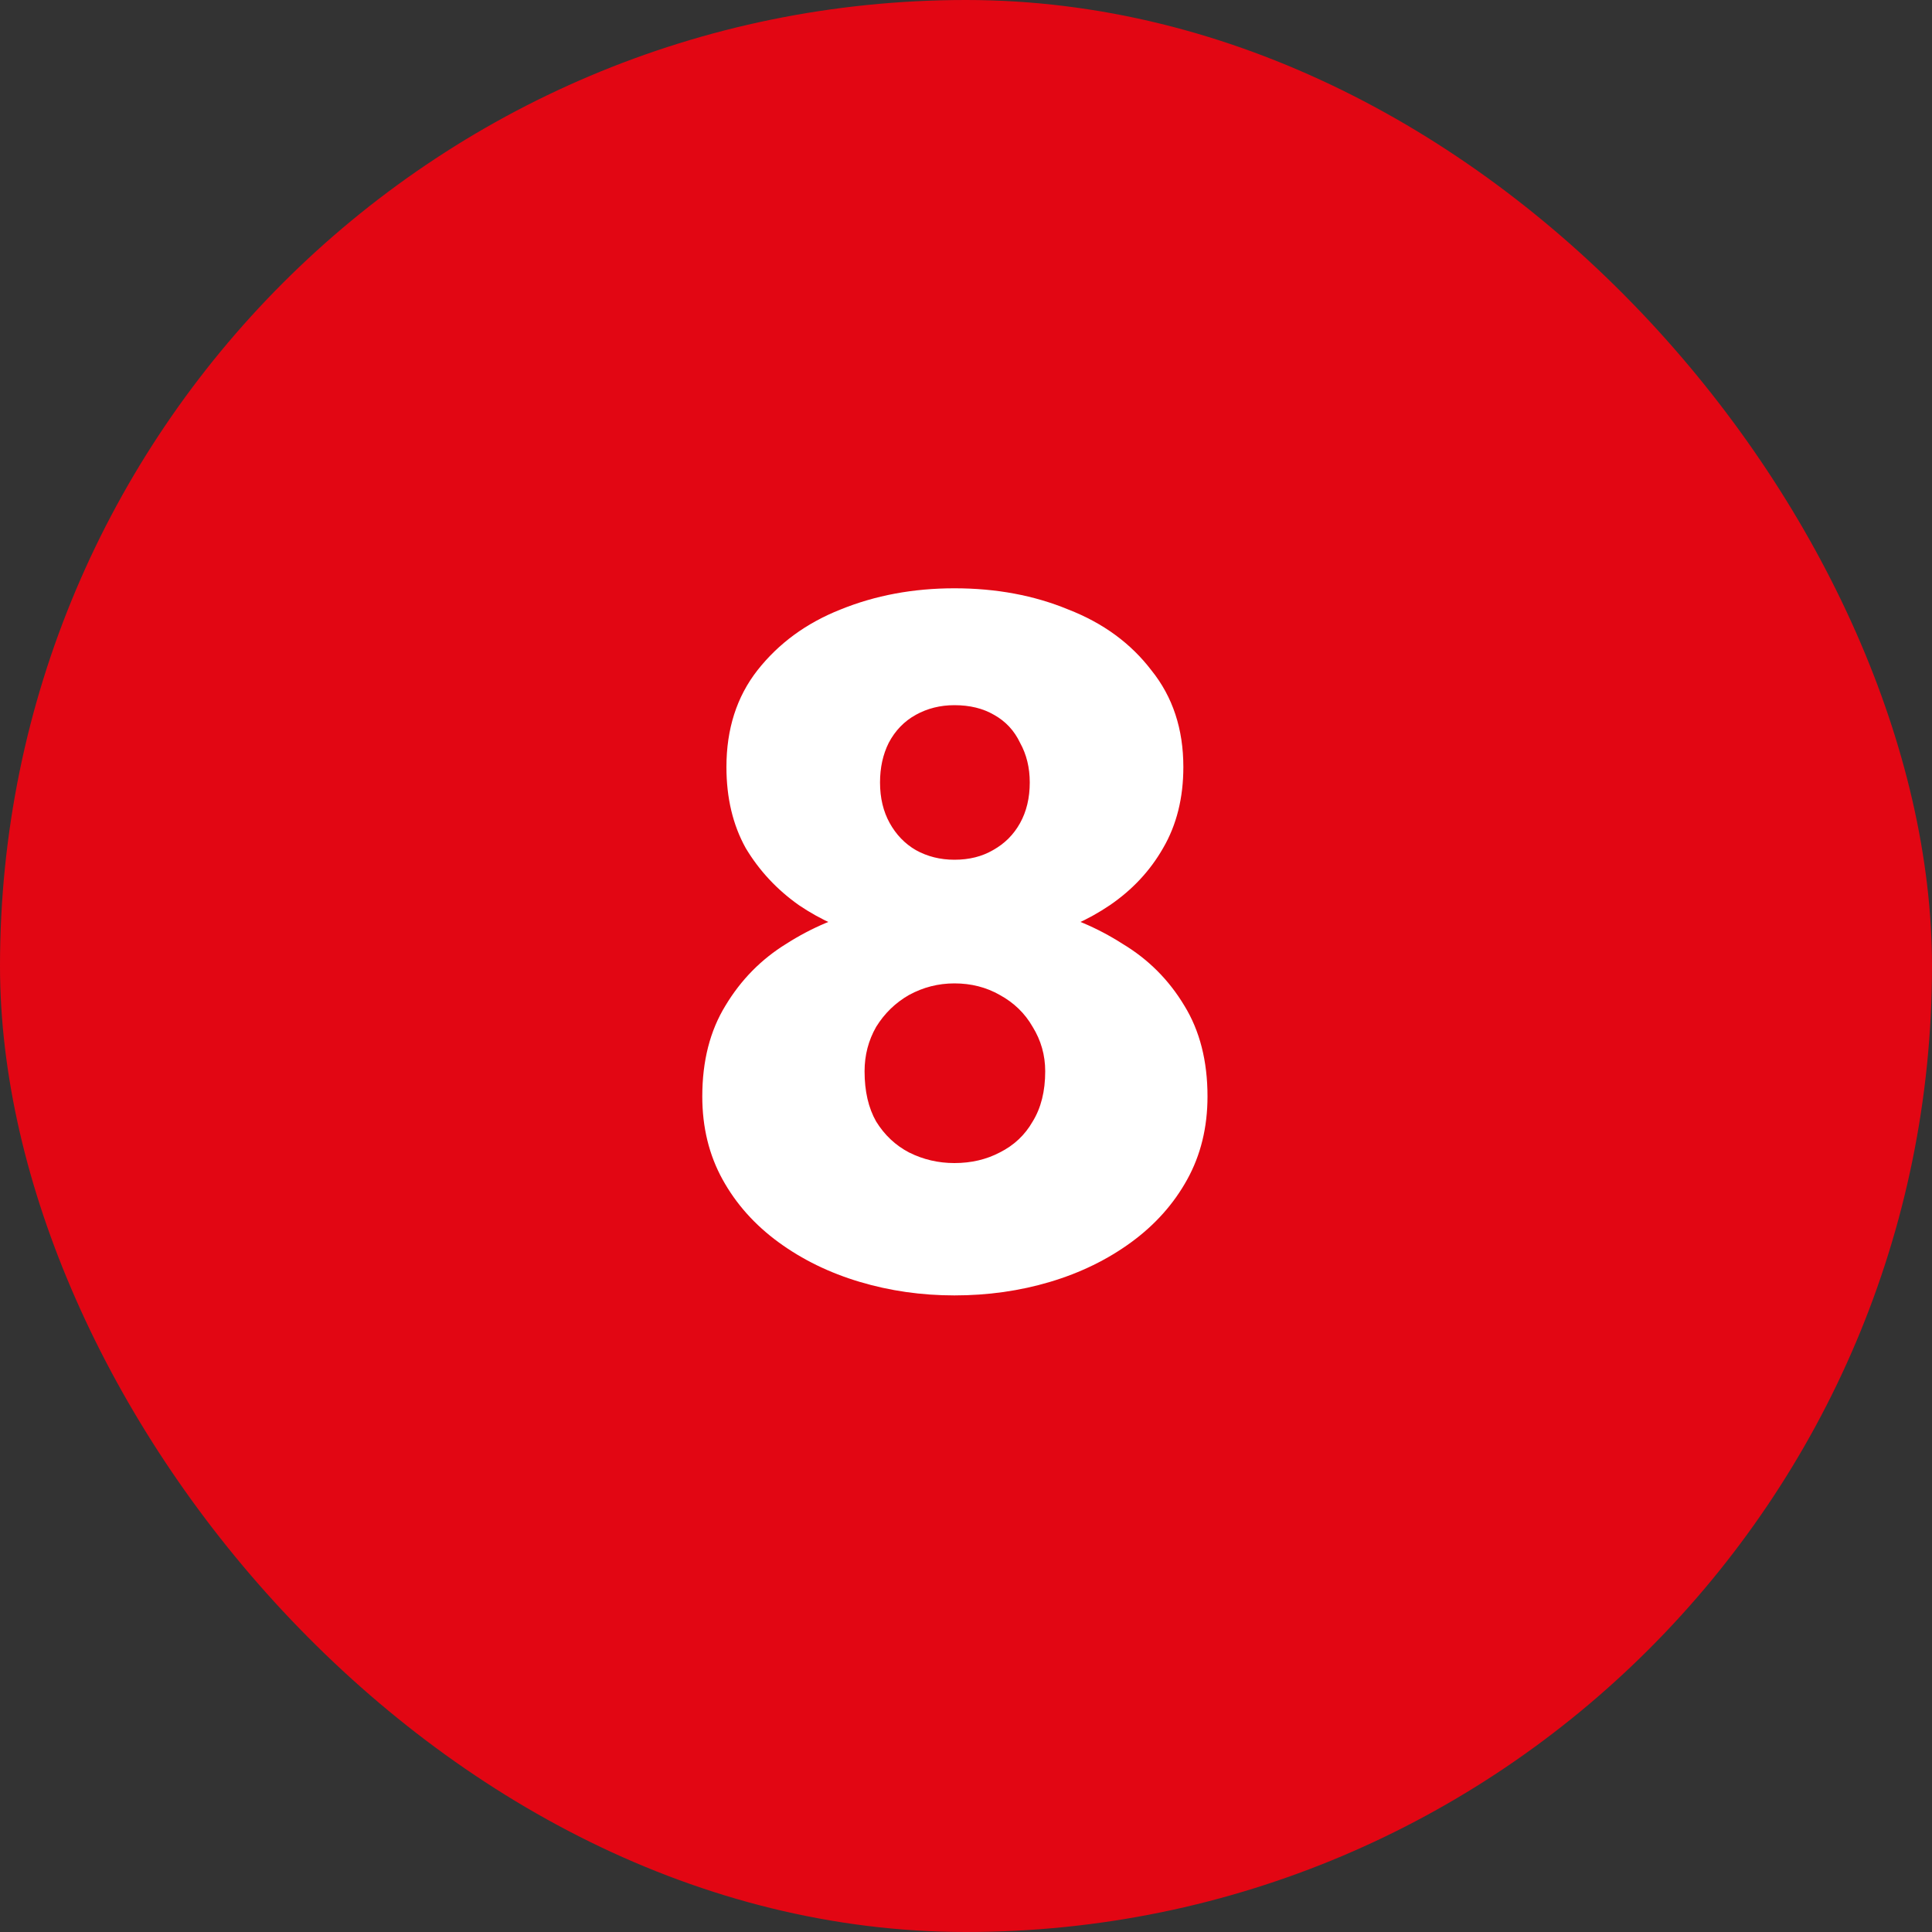
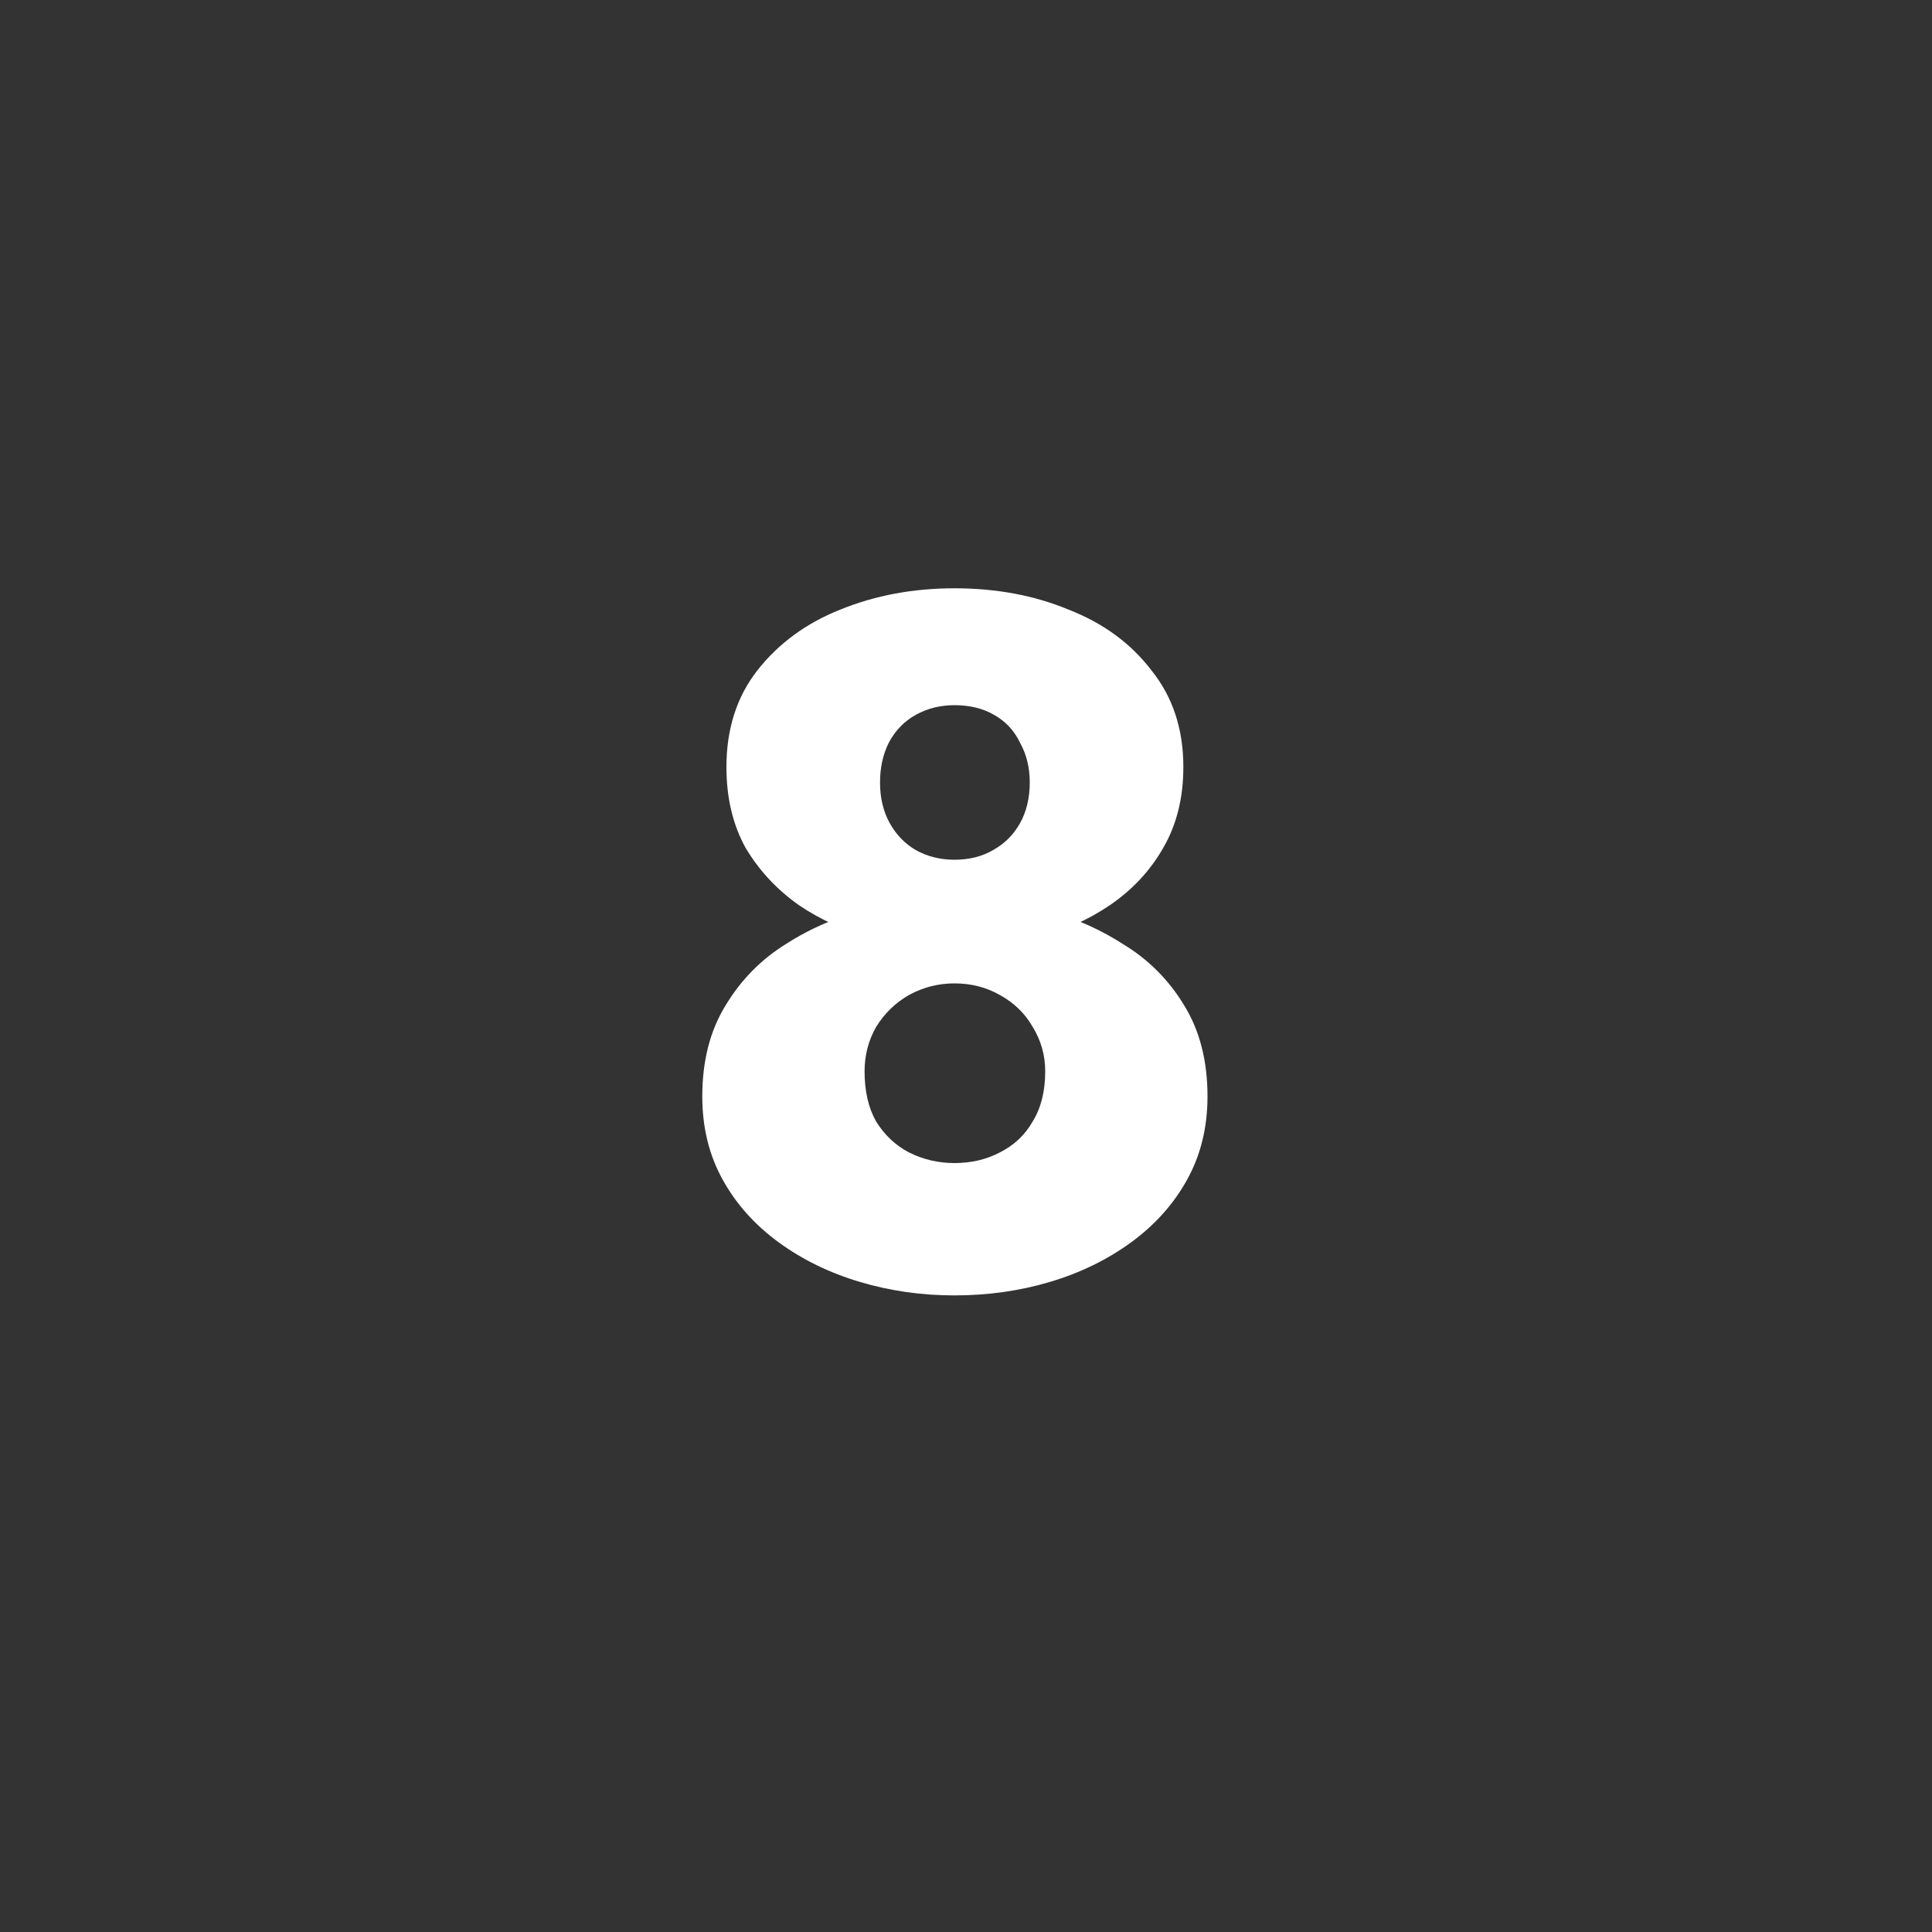
<svg xmlns="http://www.w3.org/2000/svg" width="40" height="40" viewBox="0 0 40 40" fill="none">
  <rect x="0" y="0" width="40" height="40" fill="#333333" stroke="none" />
-   <rect width="40" height="40" rx="20" fill="#E20613" />
  <path d="M15.04 15.88C15.04 15.093 15.253 14.427 15.68 13.88C16.12 13.32 16.693 12.9 17.4 12.62C18.12 12.327 18.907 12.18 19.76 12.18C20.627 12.18 21.413 12.327 22.12 12.62C22.84 12.9 23.413 13.32 23.84 13.88C24.28 14.427 24.5 15.093 24.5 15.88C24.5 16.52 24.36 17.08 24.08 17.56C23.813 18.027 23.447 18.42 22.98 18.74C22.527 19.047 22.02 19.273 21.46 19.42C20.9 19.567 20.333 19.64 19.76 19.64C19.187 19.64 18.62 19.567 18.06 19.42C17.5 19.273 16.993 19.047 16.54 18.74C16.087 18.42 15.72 18.027 15.44 17.56C15.173 17.08 15.04 16.52 15.04 15.88ZM18.22 16.2C18.22 16.52 18.287 16.8 18.42 17.04C18.553 17.28 18.733 17.467 18.96 17.6C19.2 17.733 19.467 17.8 19.76 17.8C20.067 17.8 20.333 17.733 20.56 17.6C20.8 17.467 20.987 17.28 21.12 17.04C21.253 16.8 21.32 16.52 21.32 16.2C21.32 15.893 21.253 15.62 21.12 15.38C21 15.127 20.82 14.933 20.58 14.8C20.353 14.667 20.08 14.6 19.76 14.6C19.467 14.6 19.2 14.667 18.96 14.8C18.72 14.933 18.533 15.127 18.4 15.38C18.28 15.62 18.22 15.893 18.22 16.2ZM14.54 22.7C14.54 21.967 14.7 21.34 15.02 20.82C15.34 20.287 15.76 19.86 16.28 19.54C16.8 19.207 17.367 18.967 17.98 18.82C18.593 18.66 19.187 18.58 19.76 18.58C20.333 18.58 20.927 18.66 21.54 18.82C22.153 18.967 22.72 19.207 23.24 19.54C23.773 19.86 24.2 20.287 24.52 20.82C24.84 21.34 25 21.967 25 22.7C25 23.34 24.86 23.913 24.58 24.42C24.3 24.927 23.913 25.36 23.42 25.72C22.927 26.08 22.367 26.353 21.74 26.54C21.113 26.727 20.453 26.82 19.76 26.82C19.08 26.82 18.427 26.727 17.8 26.54C17.173 26.353 16.613 26.08 16.12 25.72C15.627 25.36 15.24 24.927 14.96 24.42C14.68 23.913 14.54 23.34 14.54 22.7ZM17.9 22.18C17.9 22.593 17.98 22.94 18.14 23.22C18.313 23.5 18.54 23.713 18.82 23.86C19.113 24.007 19.427 24.08 19.76 24.08C20.107 24.08 20.42 24.007 20.7 23.86C20.993 23.713 21.22 23.5 21.38 23.22C21.553 22.94 21.64 22.593 21.64 22.18C21.64 21.847 21.553 21.54 21.38 21.26C21.22 20.98 20.993 20.76 20.7 20.6C20.42 20.44 20.107 20.36 19.76 20.36C19.427 20.36 19.113 20.44 18.82 20.6C18.54 20.76 18.313 20.98 18.14 21.26C17.98 21.54 17.9 21.847 17.9 22.18Z" fill="white" />
</svg>